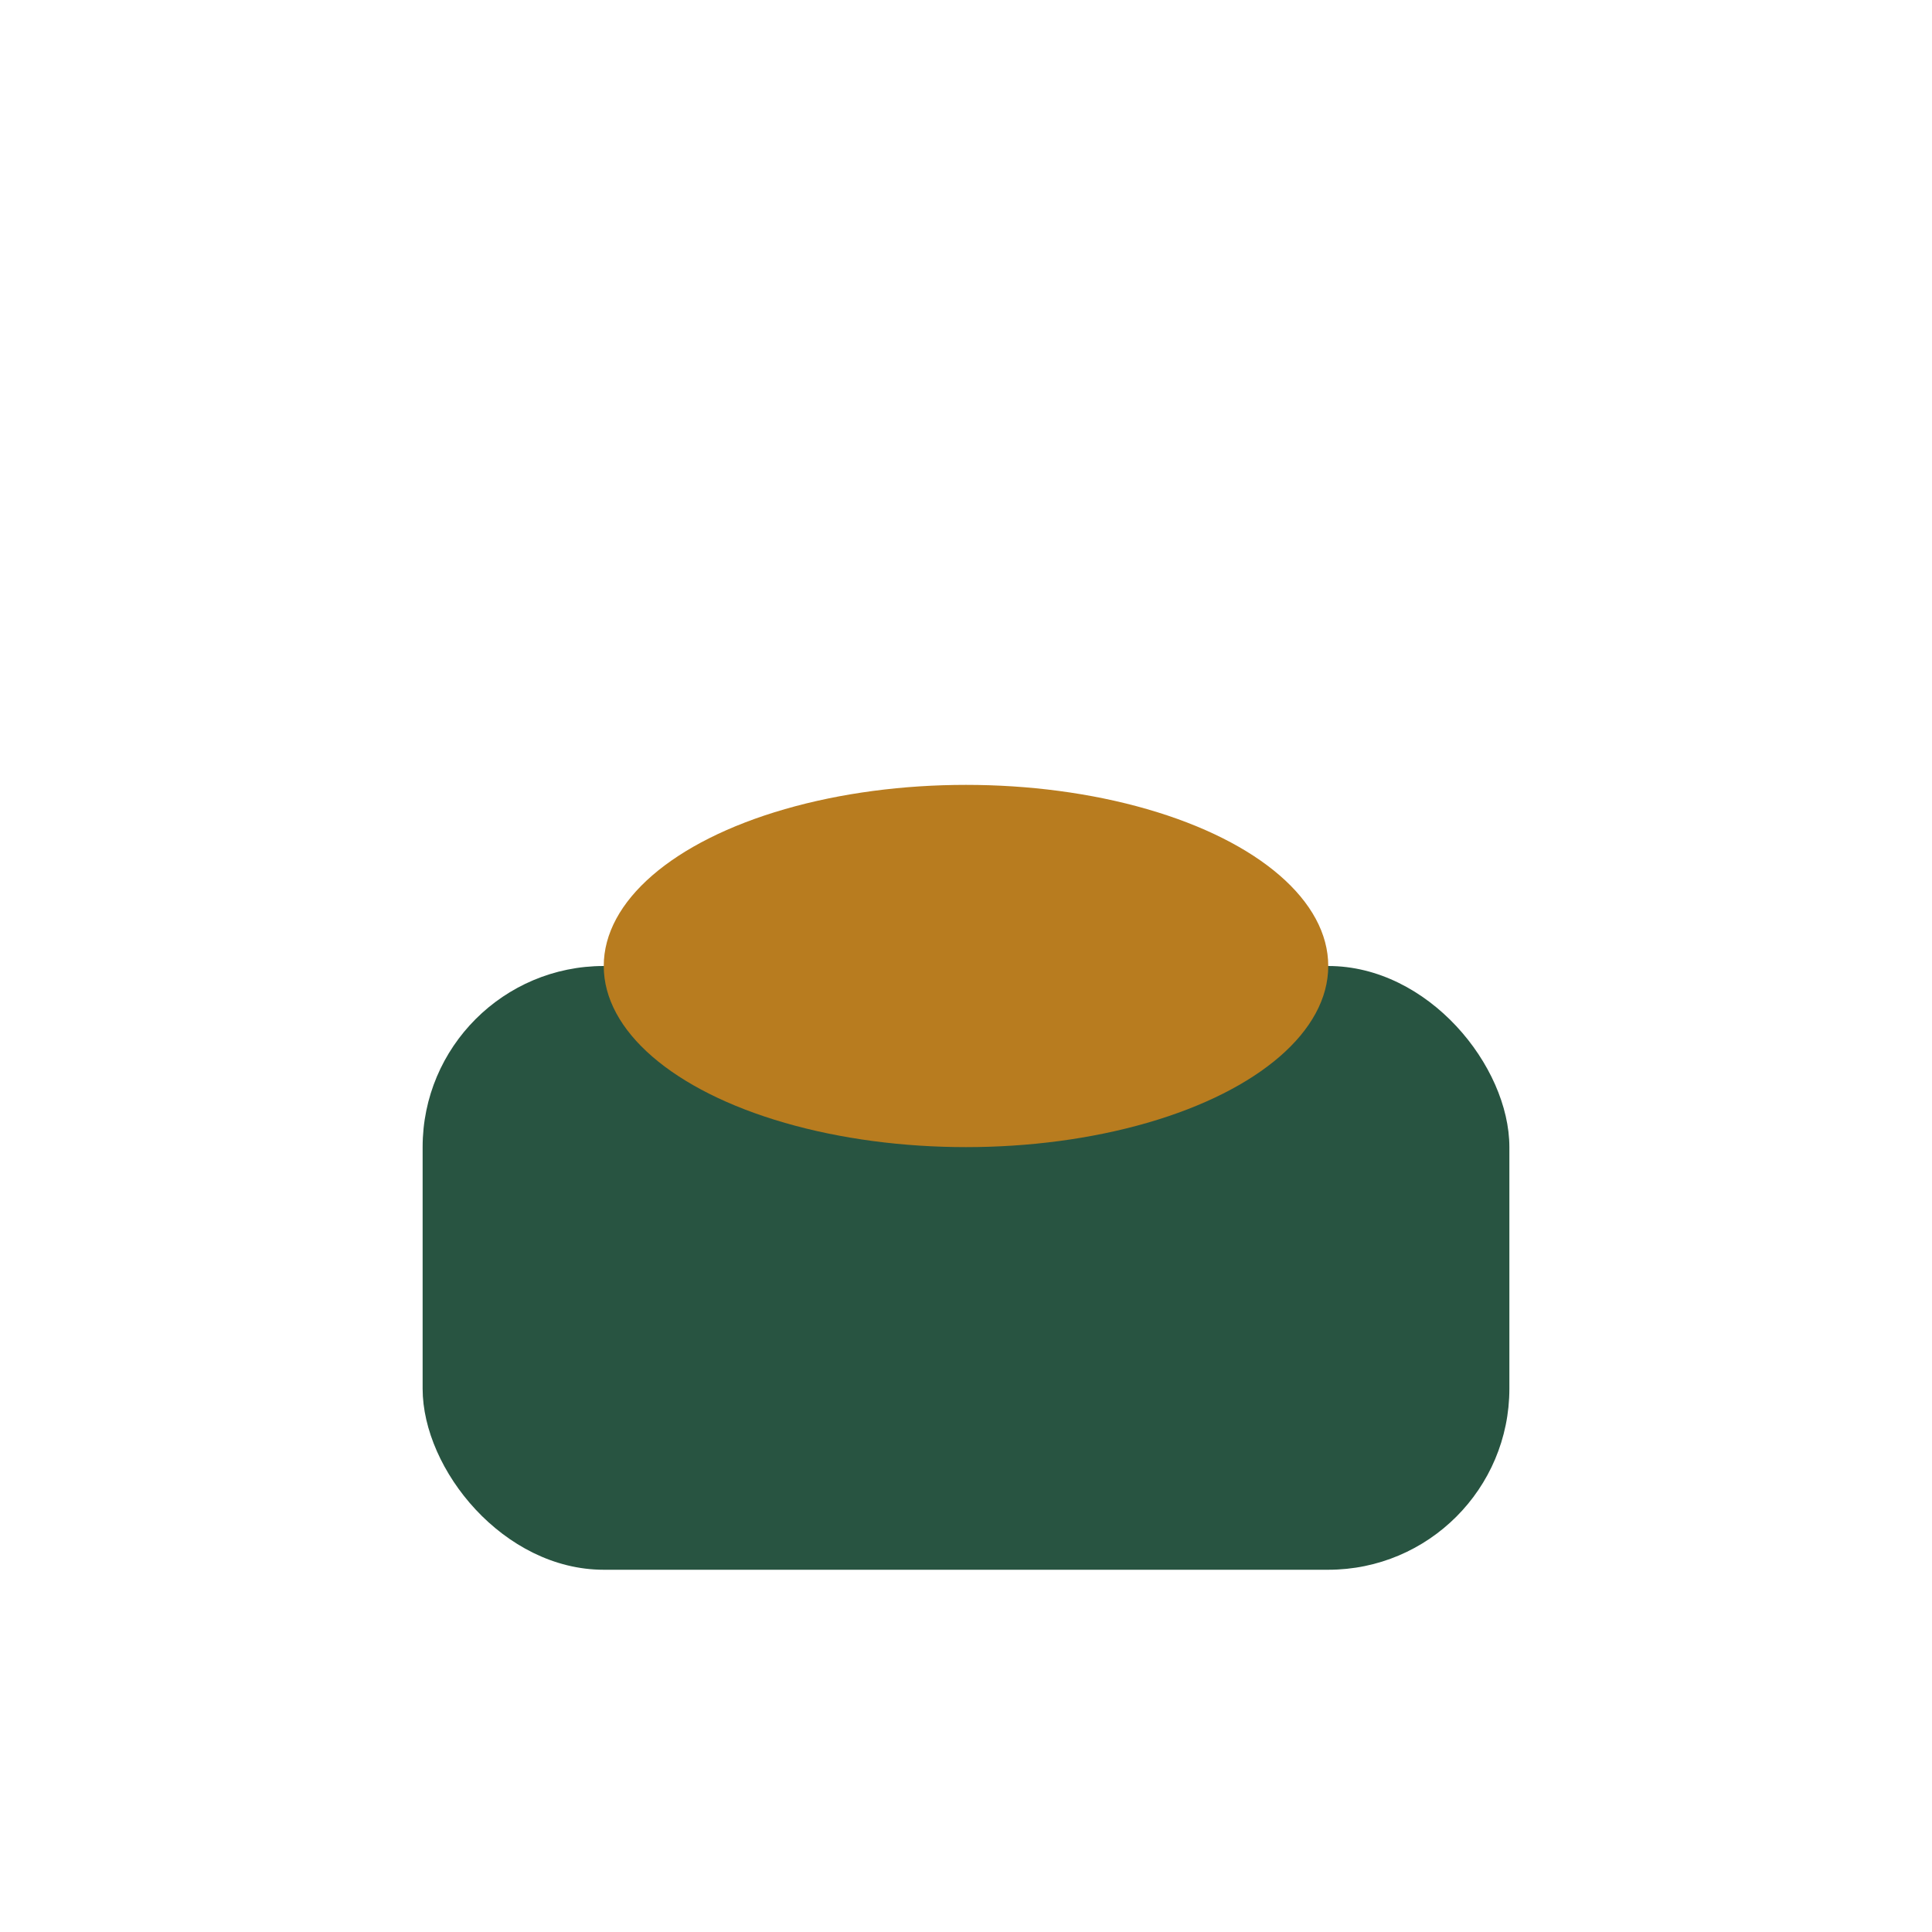
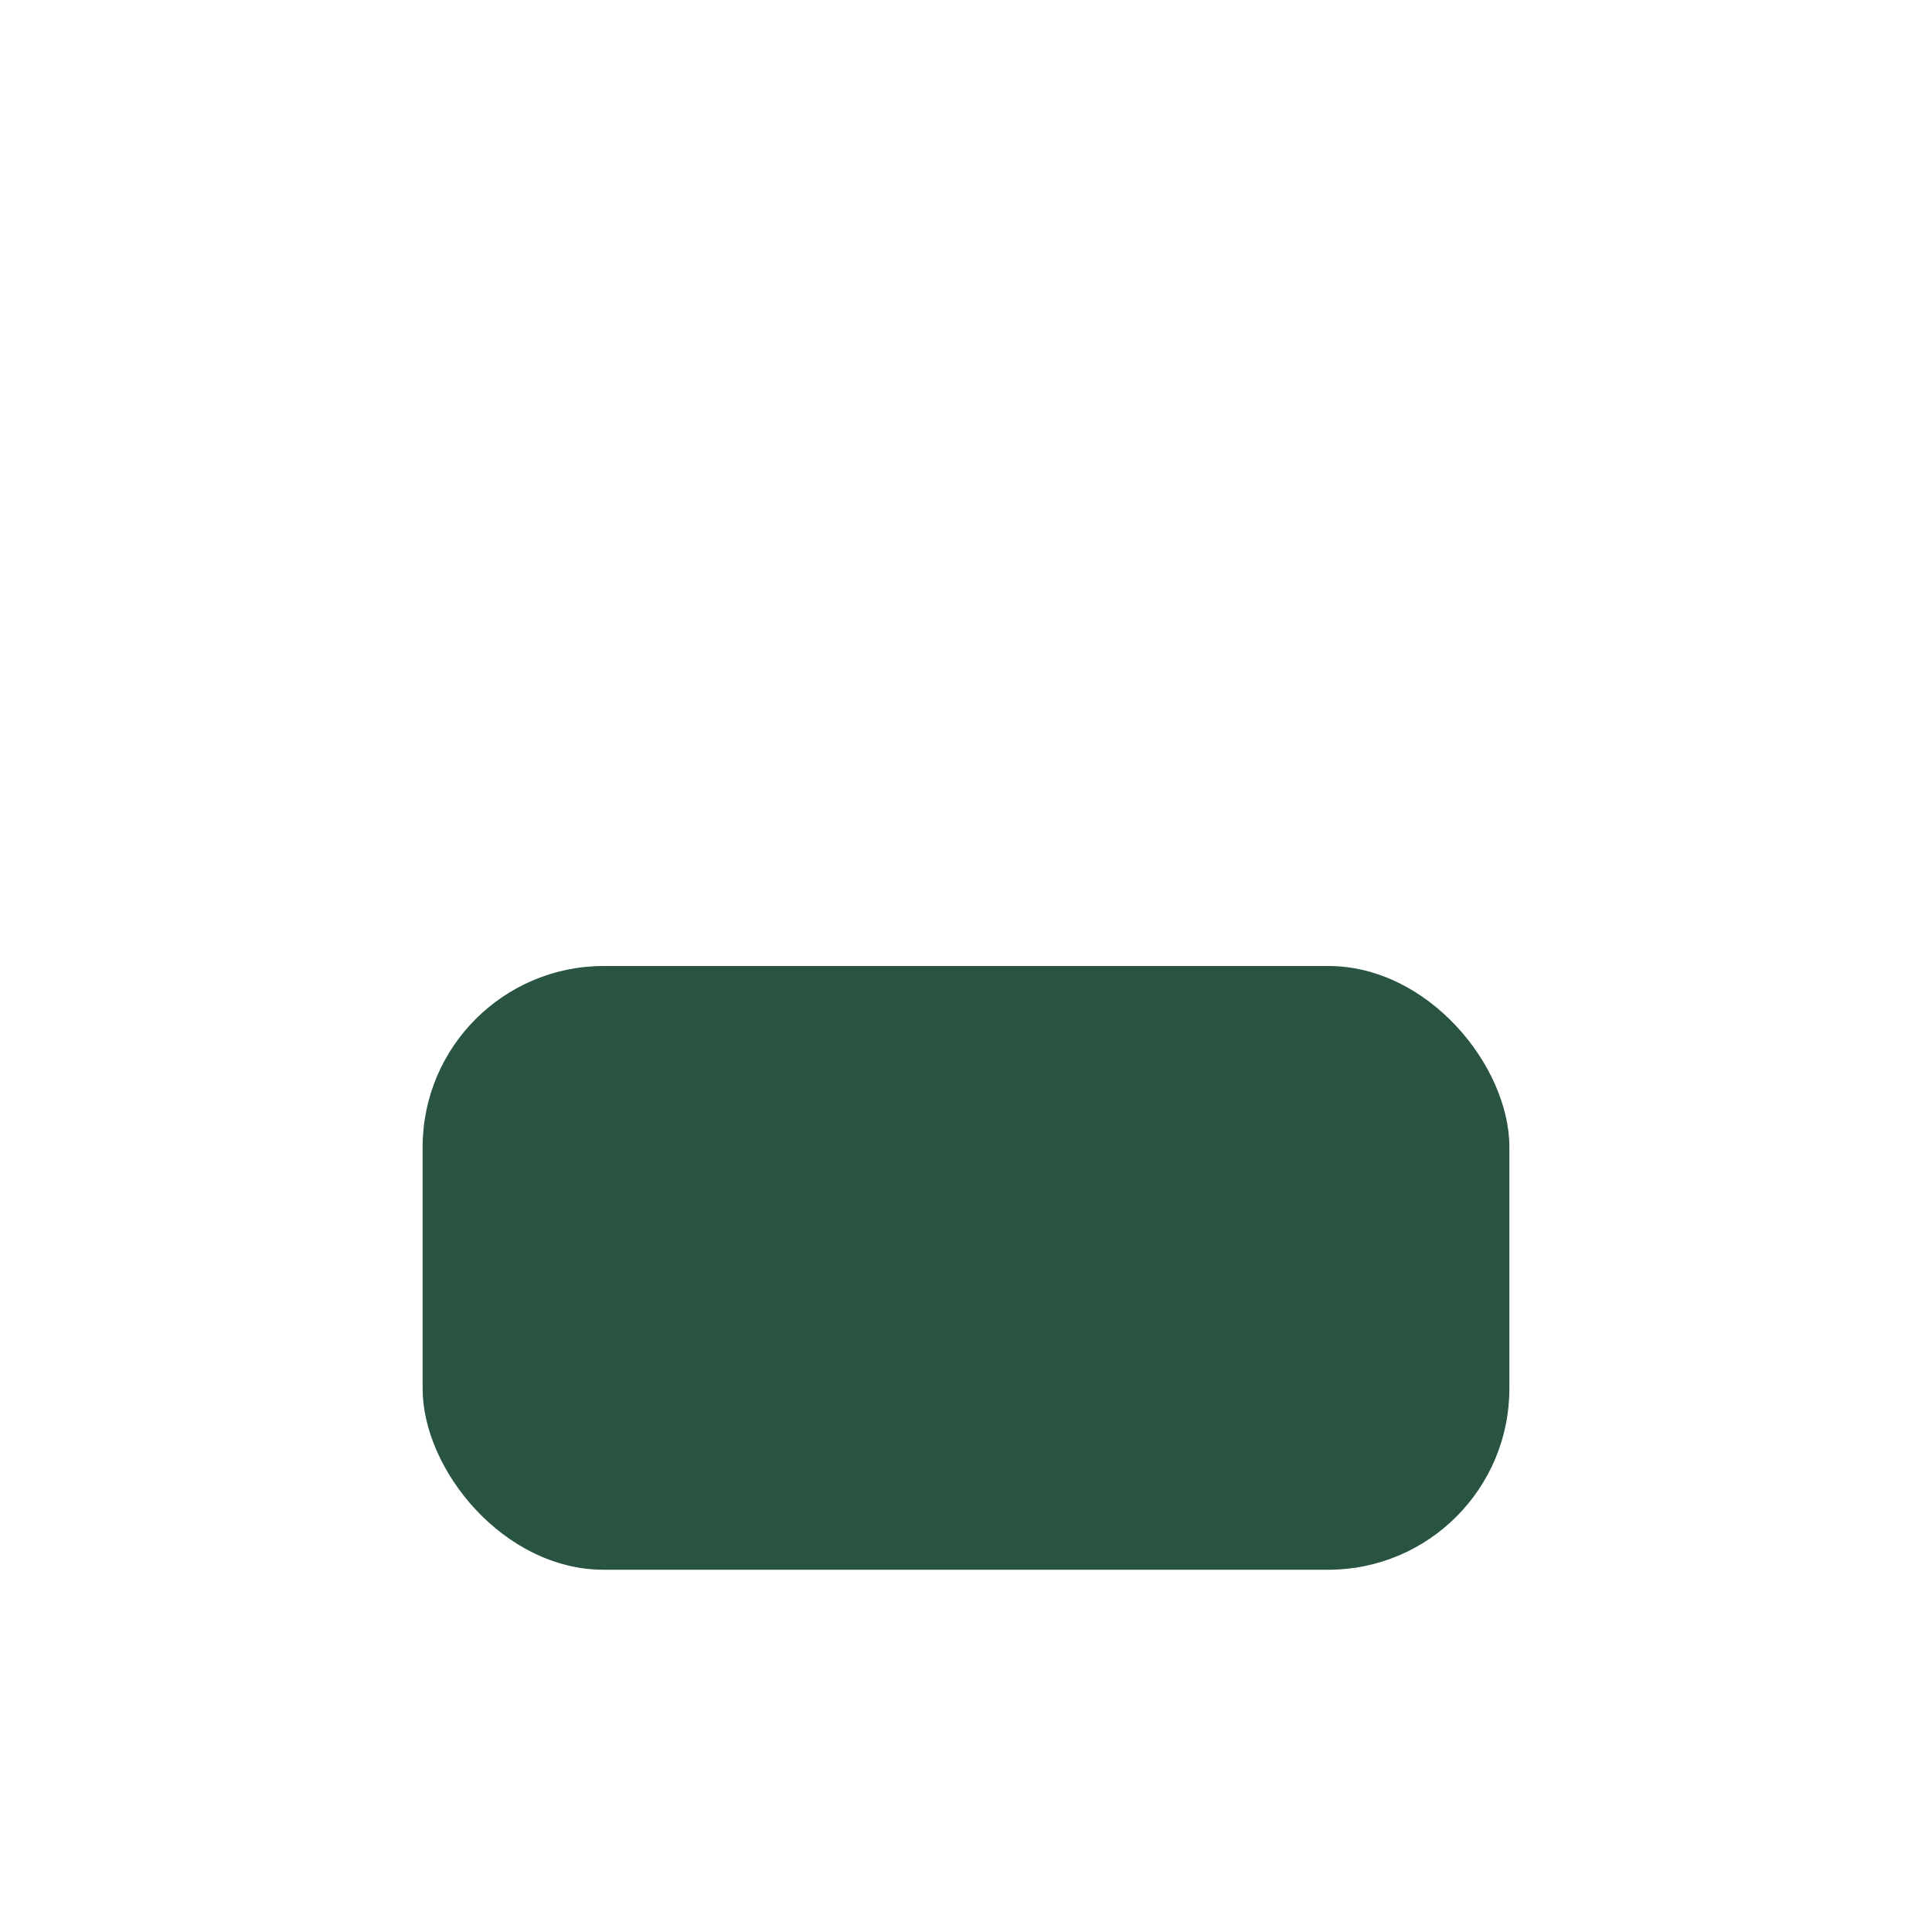
<svg xmlns="http://www.w3.org/2000/svg" width="32" height="32" viewBox="0 0 32 32">
  <rect x="7" y="16" width="18" height="10" rx="3" fill="#285441" />
-   <ellipse cx="16" cy="16" rx="6" ry="3" fill="#B87C1F" />
</svg>